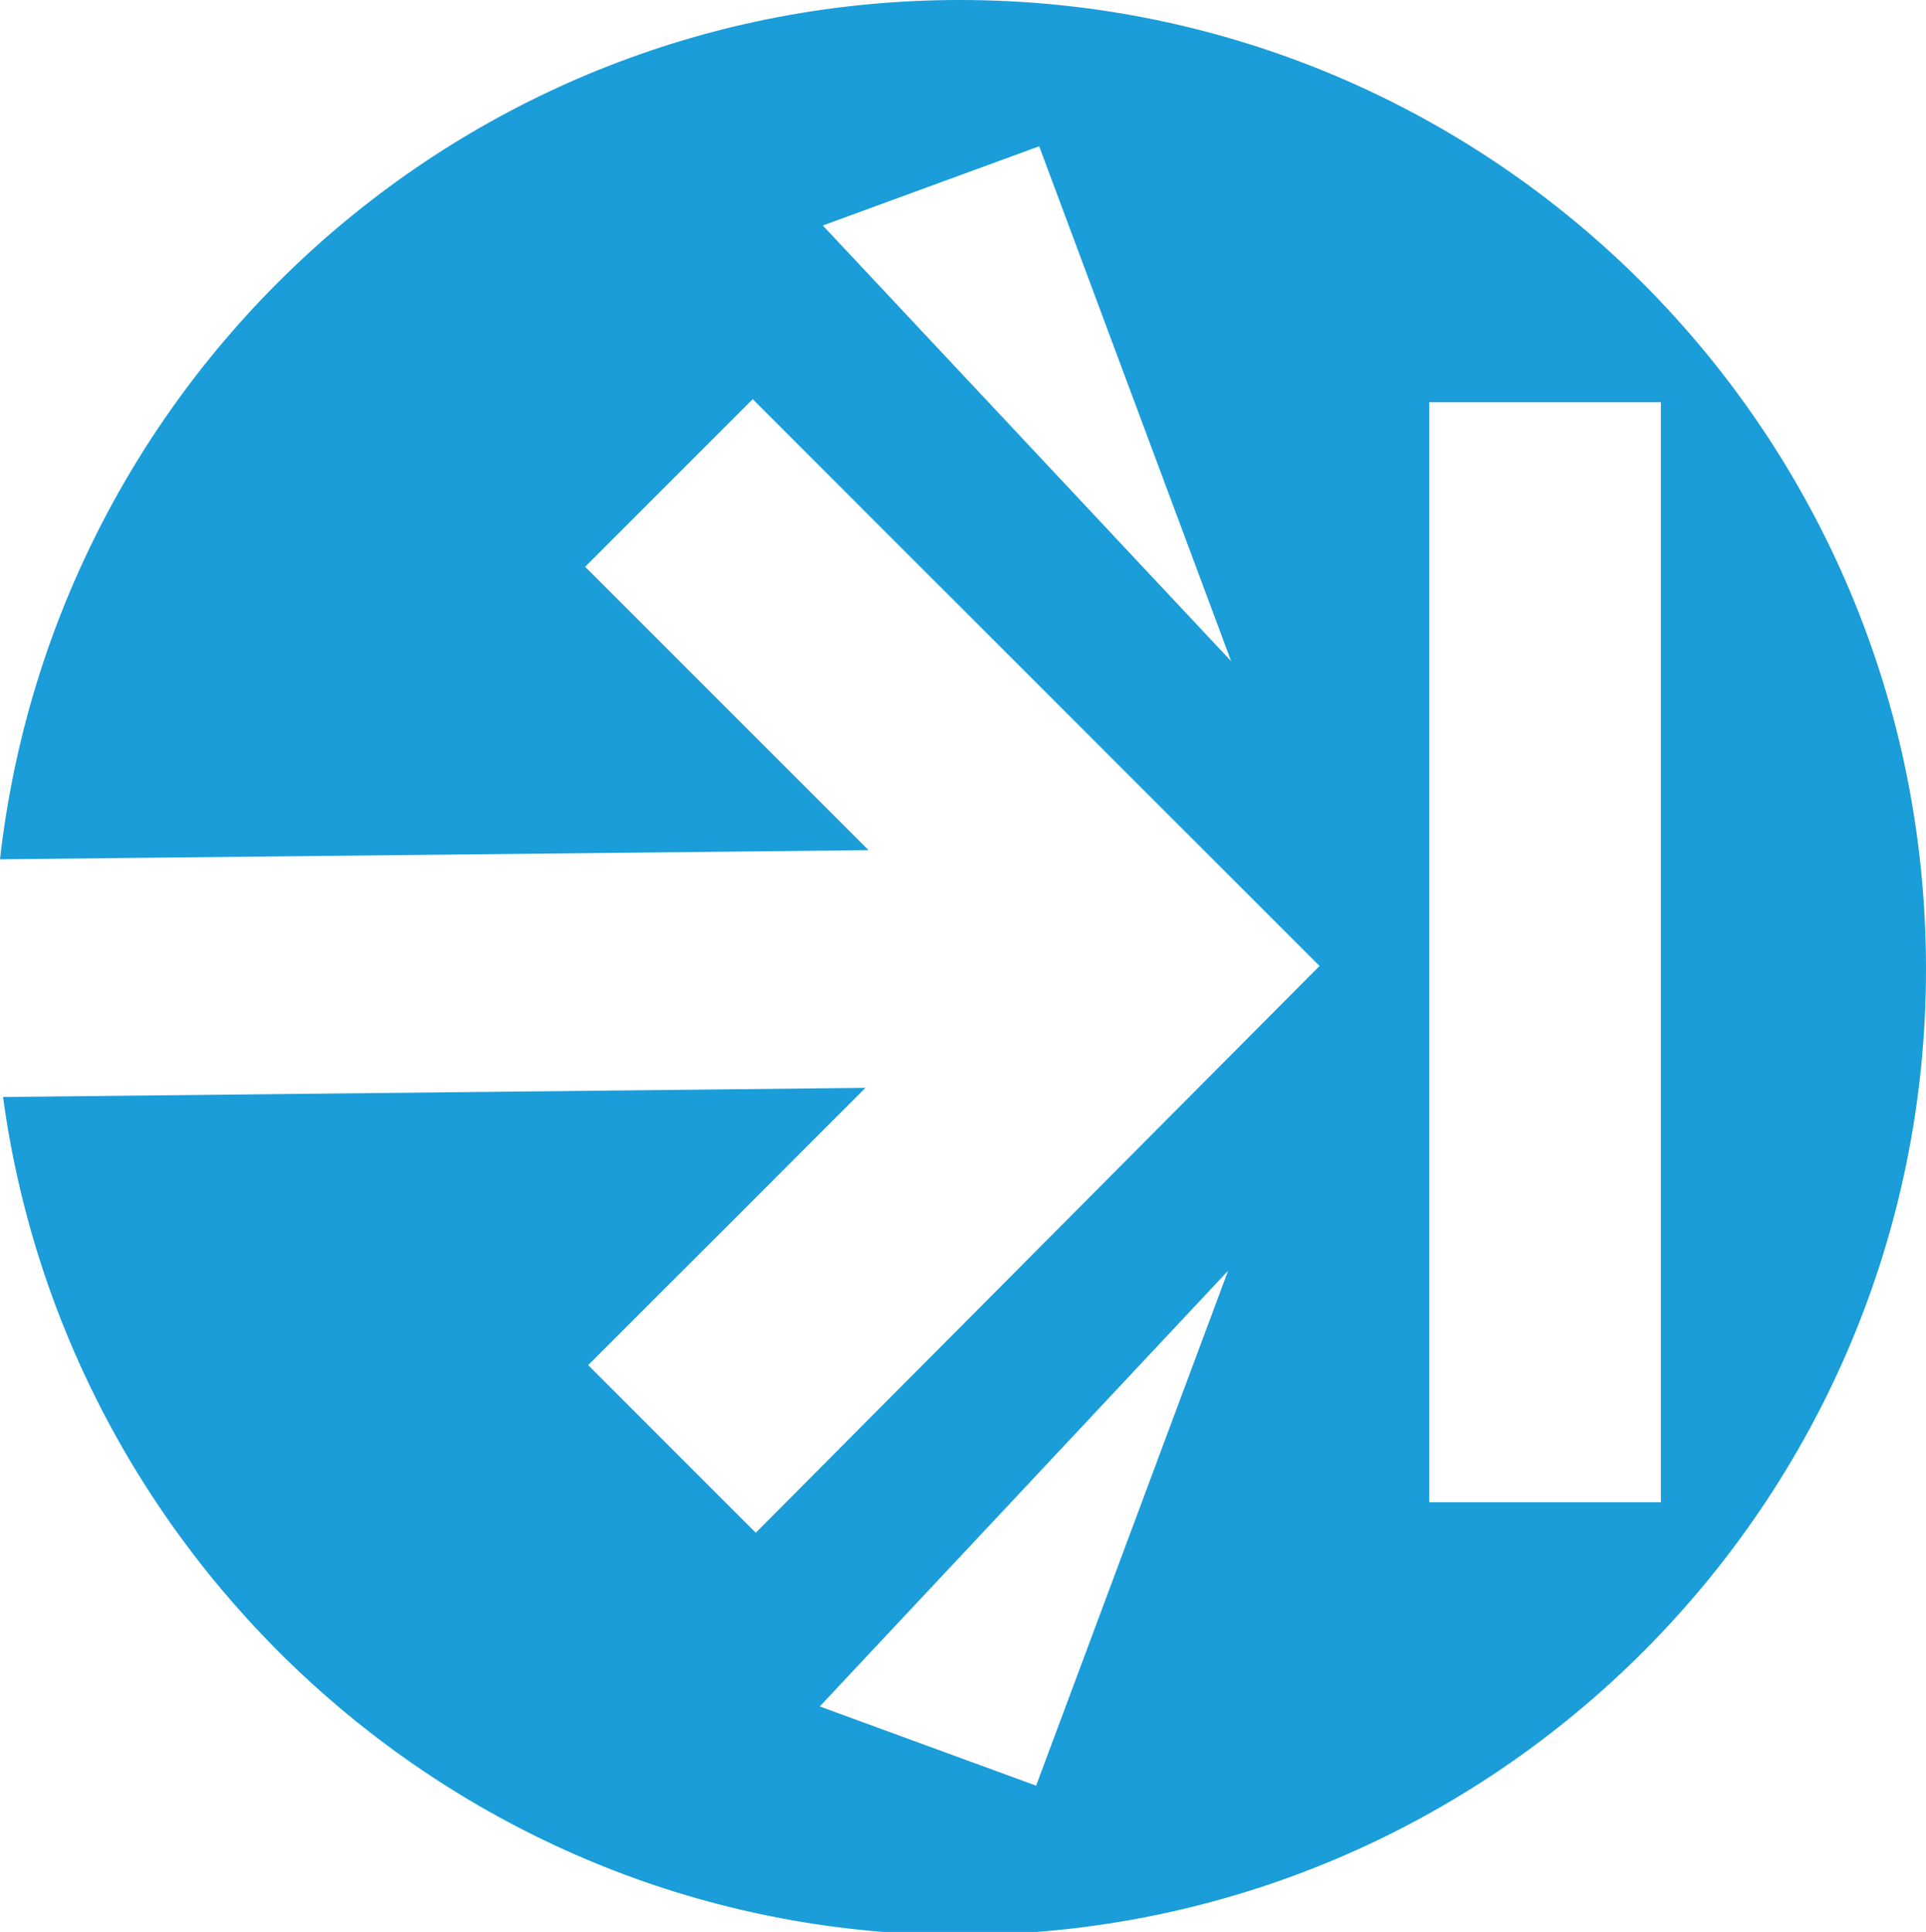
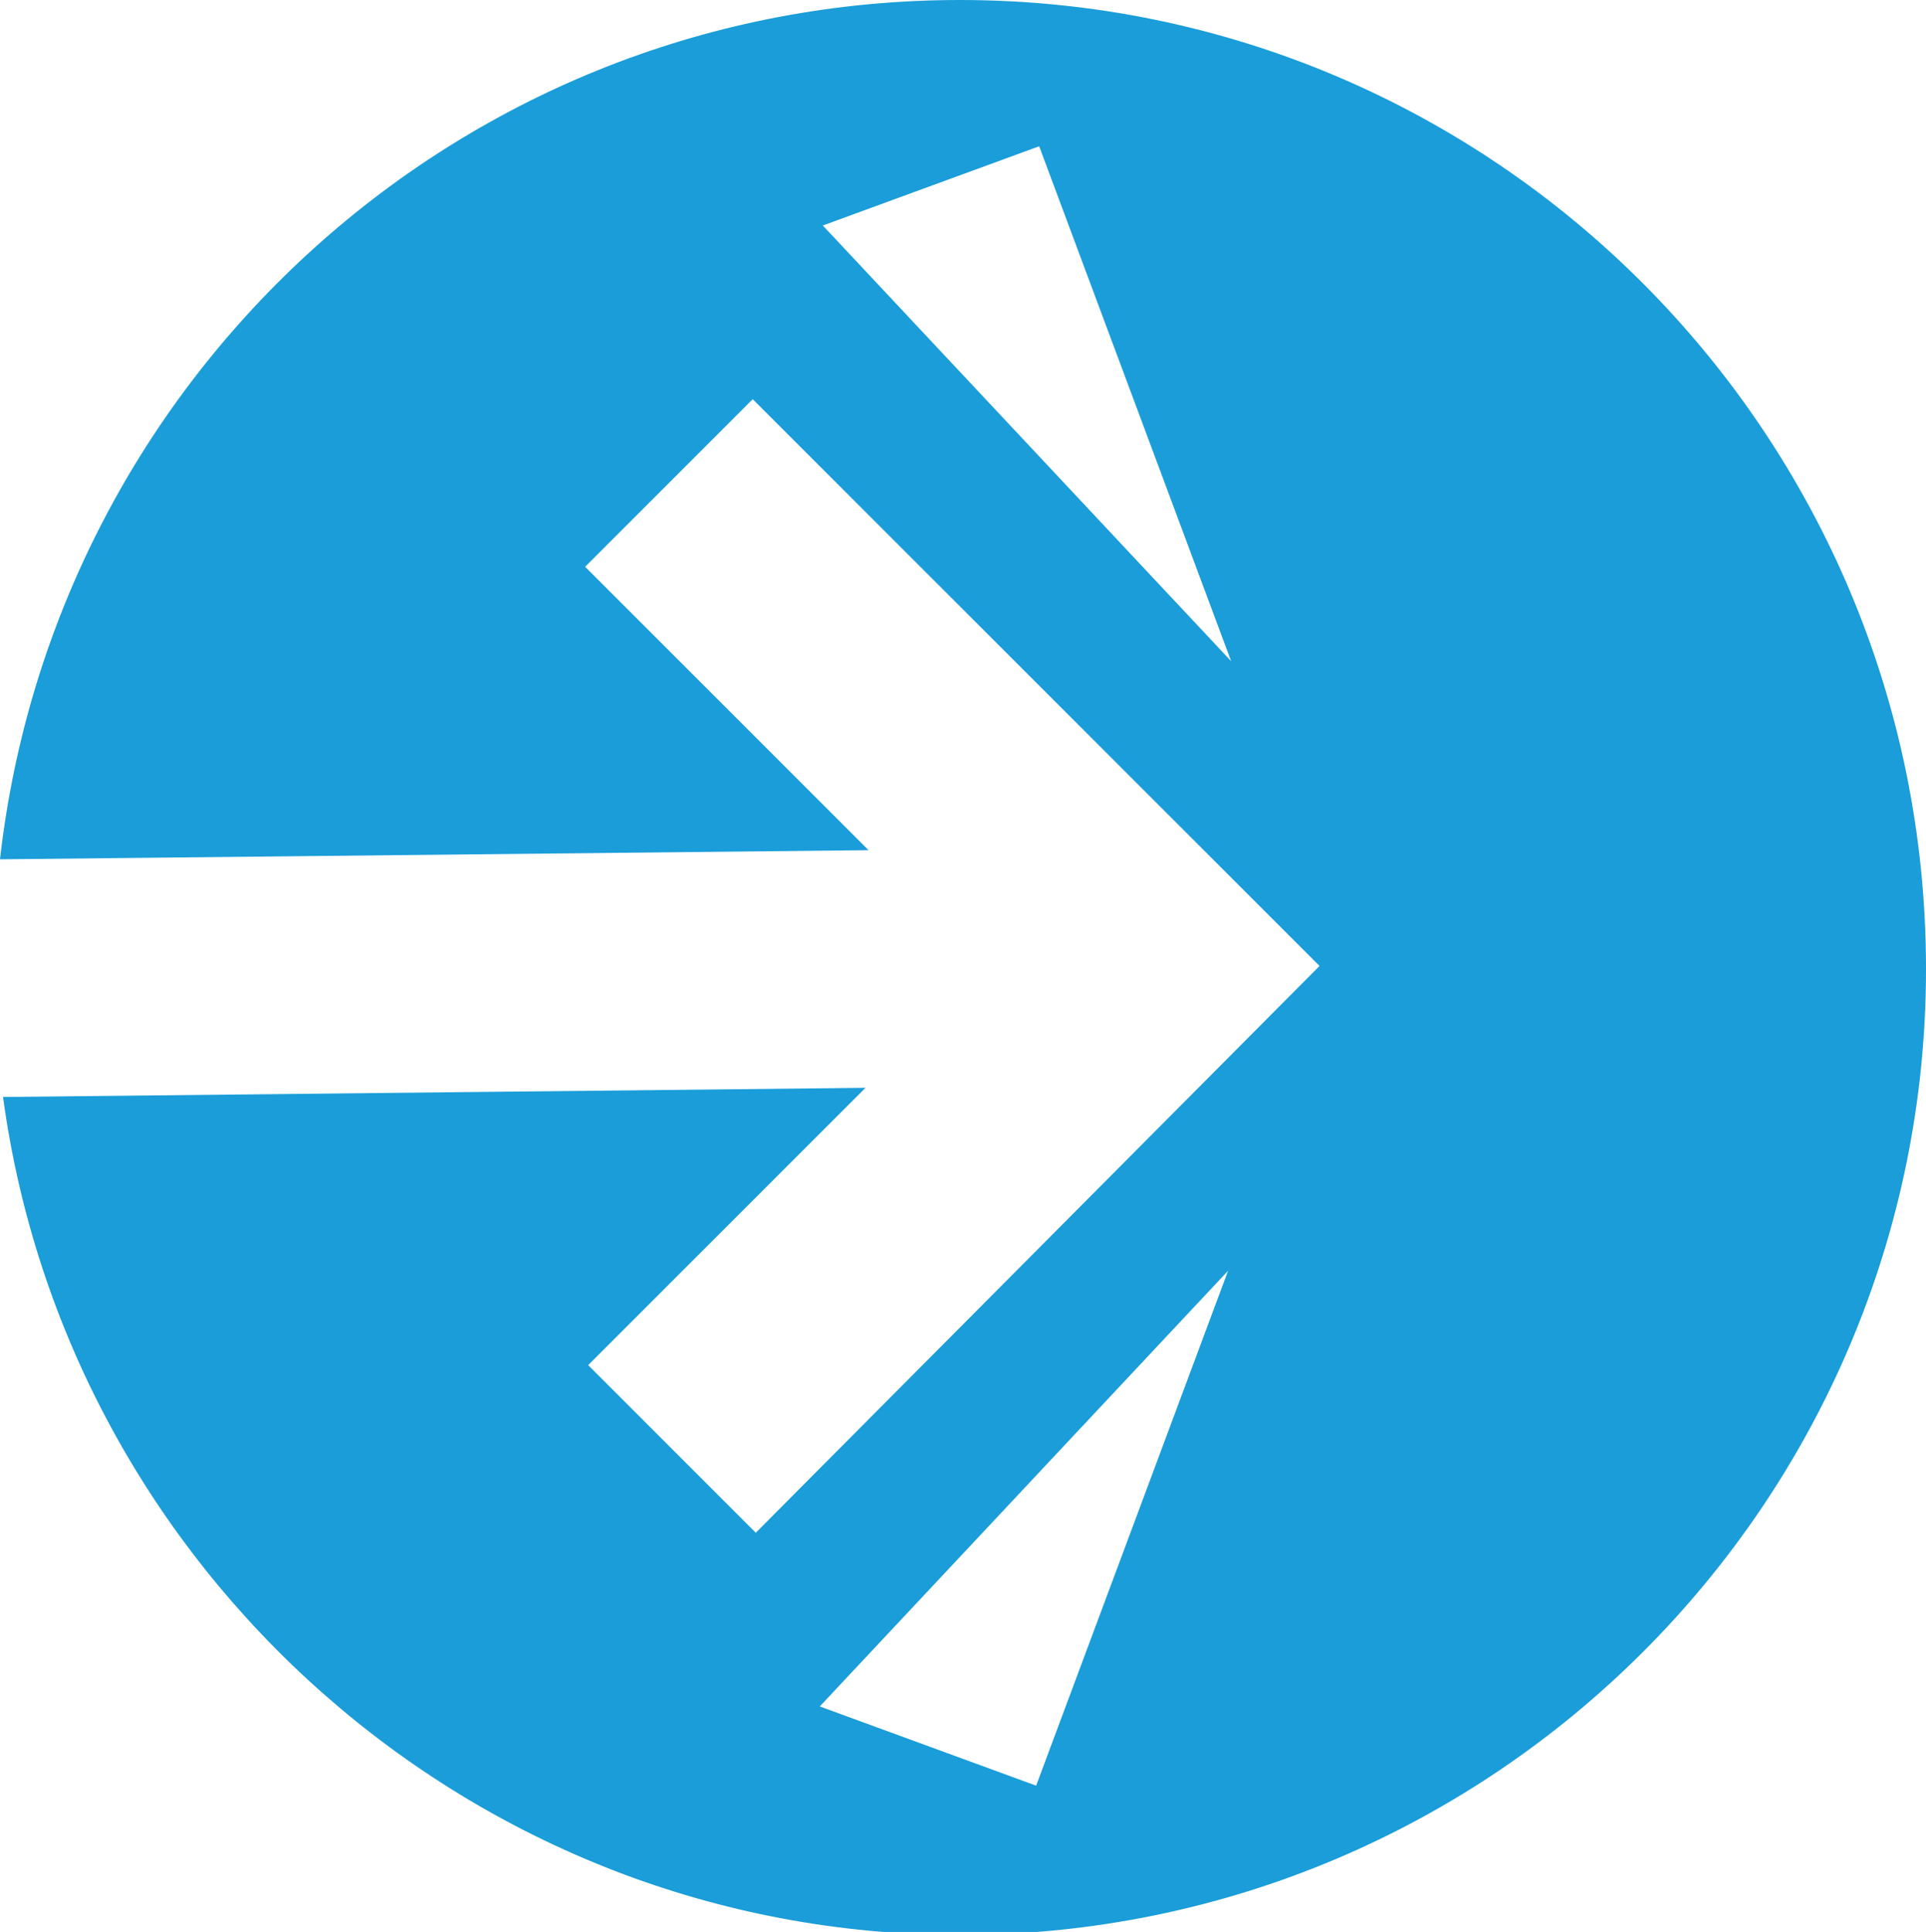
<svg xmlns="http://www.w3.org/2000/svg" id="Layer_1" x="0px" y="0px" viewBox="0 0 63.2 63.4" style="enable-background:new 0 0 63.2 63.4;" xml:space="preserve">
  <style type="text/css">	.st0{fill:#1A9DD9;}</style>
-   <path class="st0" d="M46.9,13.2h7.6v36.1h-7.6V13.2z M34,58.6L26.9,56l13.4-14.3L34,58.6z M27,7.4l7.1-2.6l6.3,16.9L27,7.4z M31.5,0 C15.2,0,1.8,12.3,0,28.2l28.5-0.3l-9.3-9.3l5.5-5.5l18.6,18.6L24.8,50.3l-5.5-5.5l9.1-9.1L0.1,36c2.1,15.5,15.4,27.5,31.4,27.5 c17.5,0,31.7-14.2,31.7-31.7C63.2,14.2,49,0,31.5,0" />
+   <path class="st0" d="M46.9,13.2h7.6v36.1V13.2z M34,58.6L26.9,56l13.4-14.3L34,58.6z M27,7.4l7.1-2.6l6.3,16.9L27,7.4z M31.5,0 C15.2,0,1.8,12.3,0,28.2l28.5-0.3l-9.3-9.3l5.5-5.5l18.6,18.6L24.8,50.3l-5.5-5.5l9.1-9.1L0.1,36c2.1,15.5,15.4,27.5,31.4,27.5 c17.5,0,31.7-14.2,31.7-31.7C63.2,14.2,49,0,31.5,0" />
</svg>